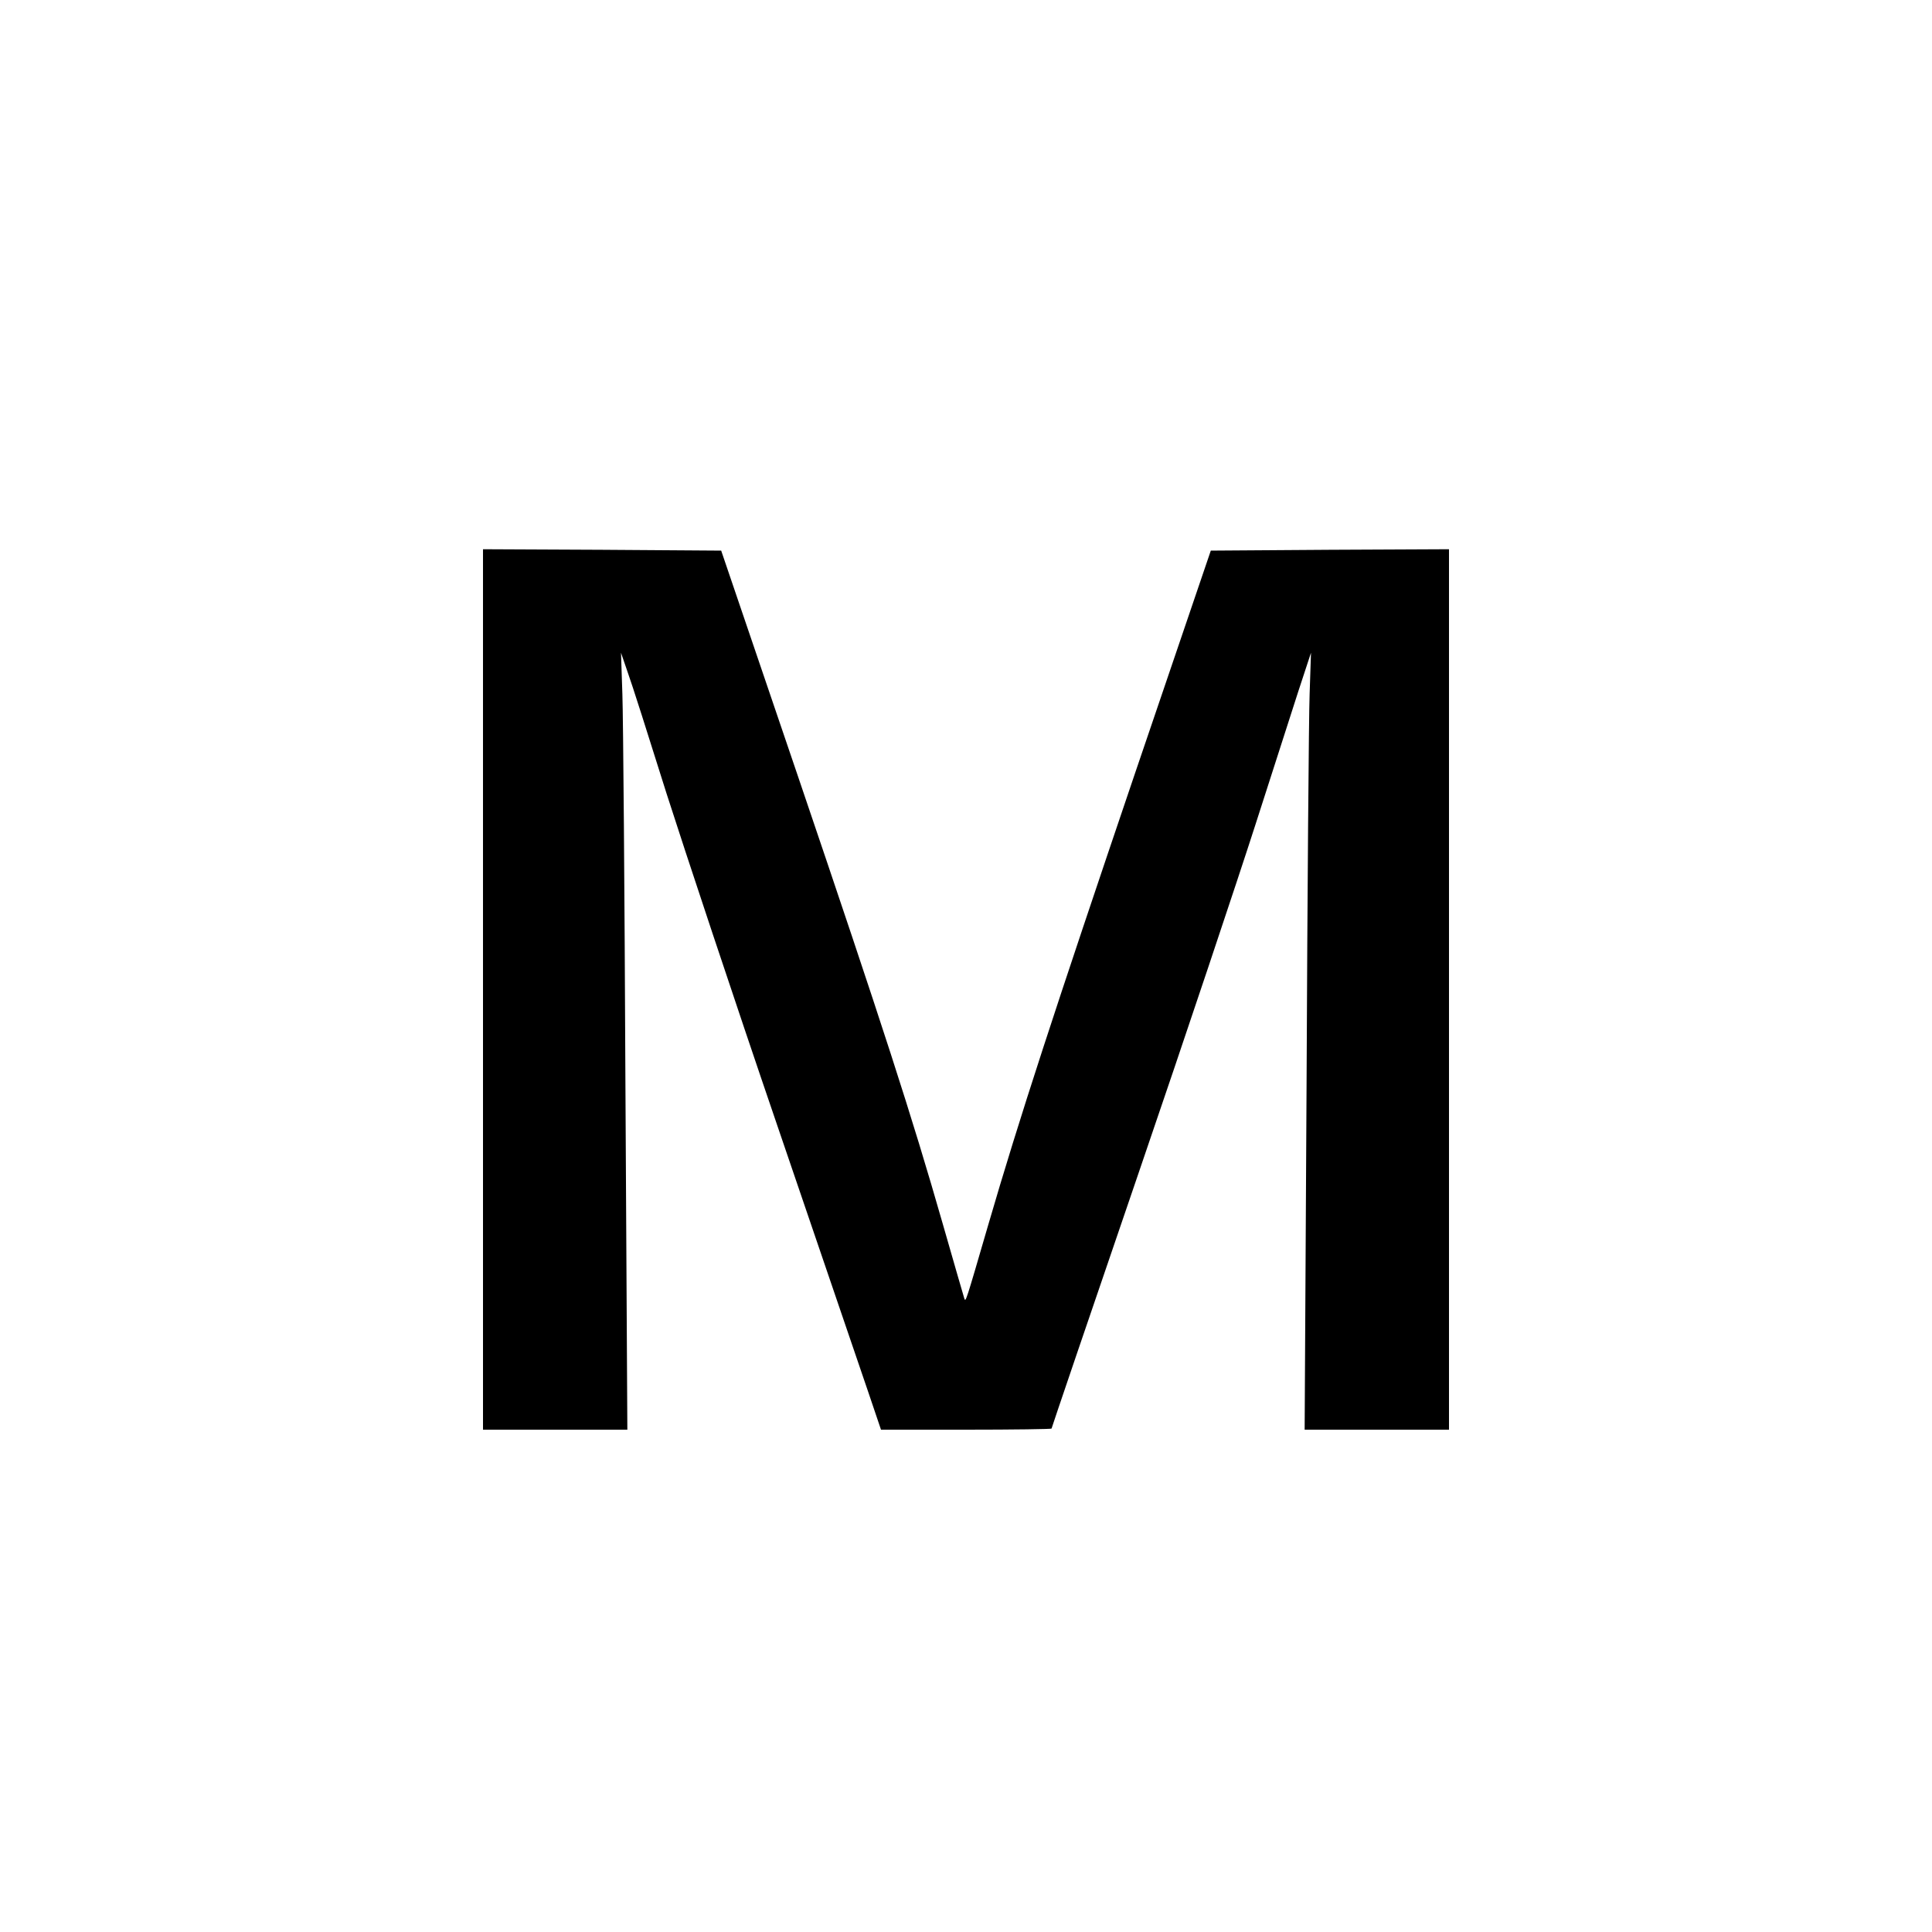
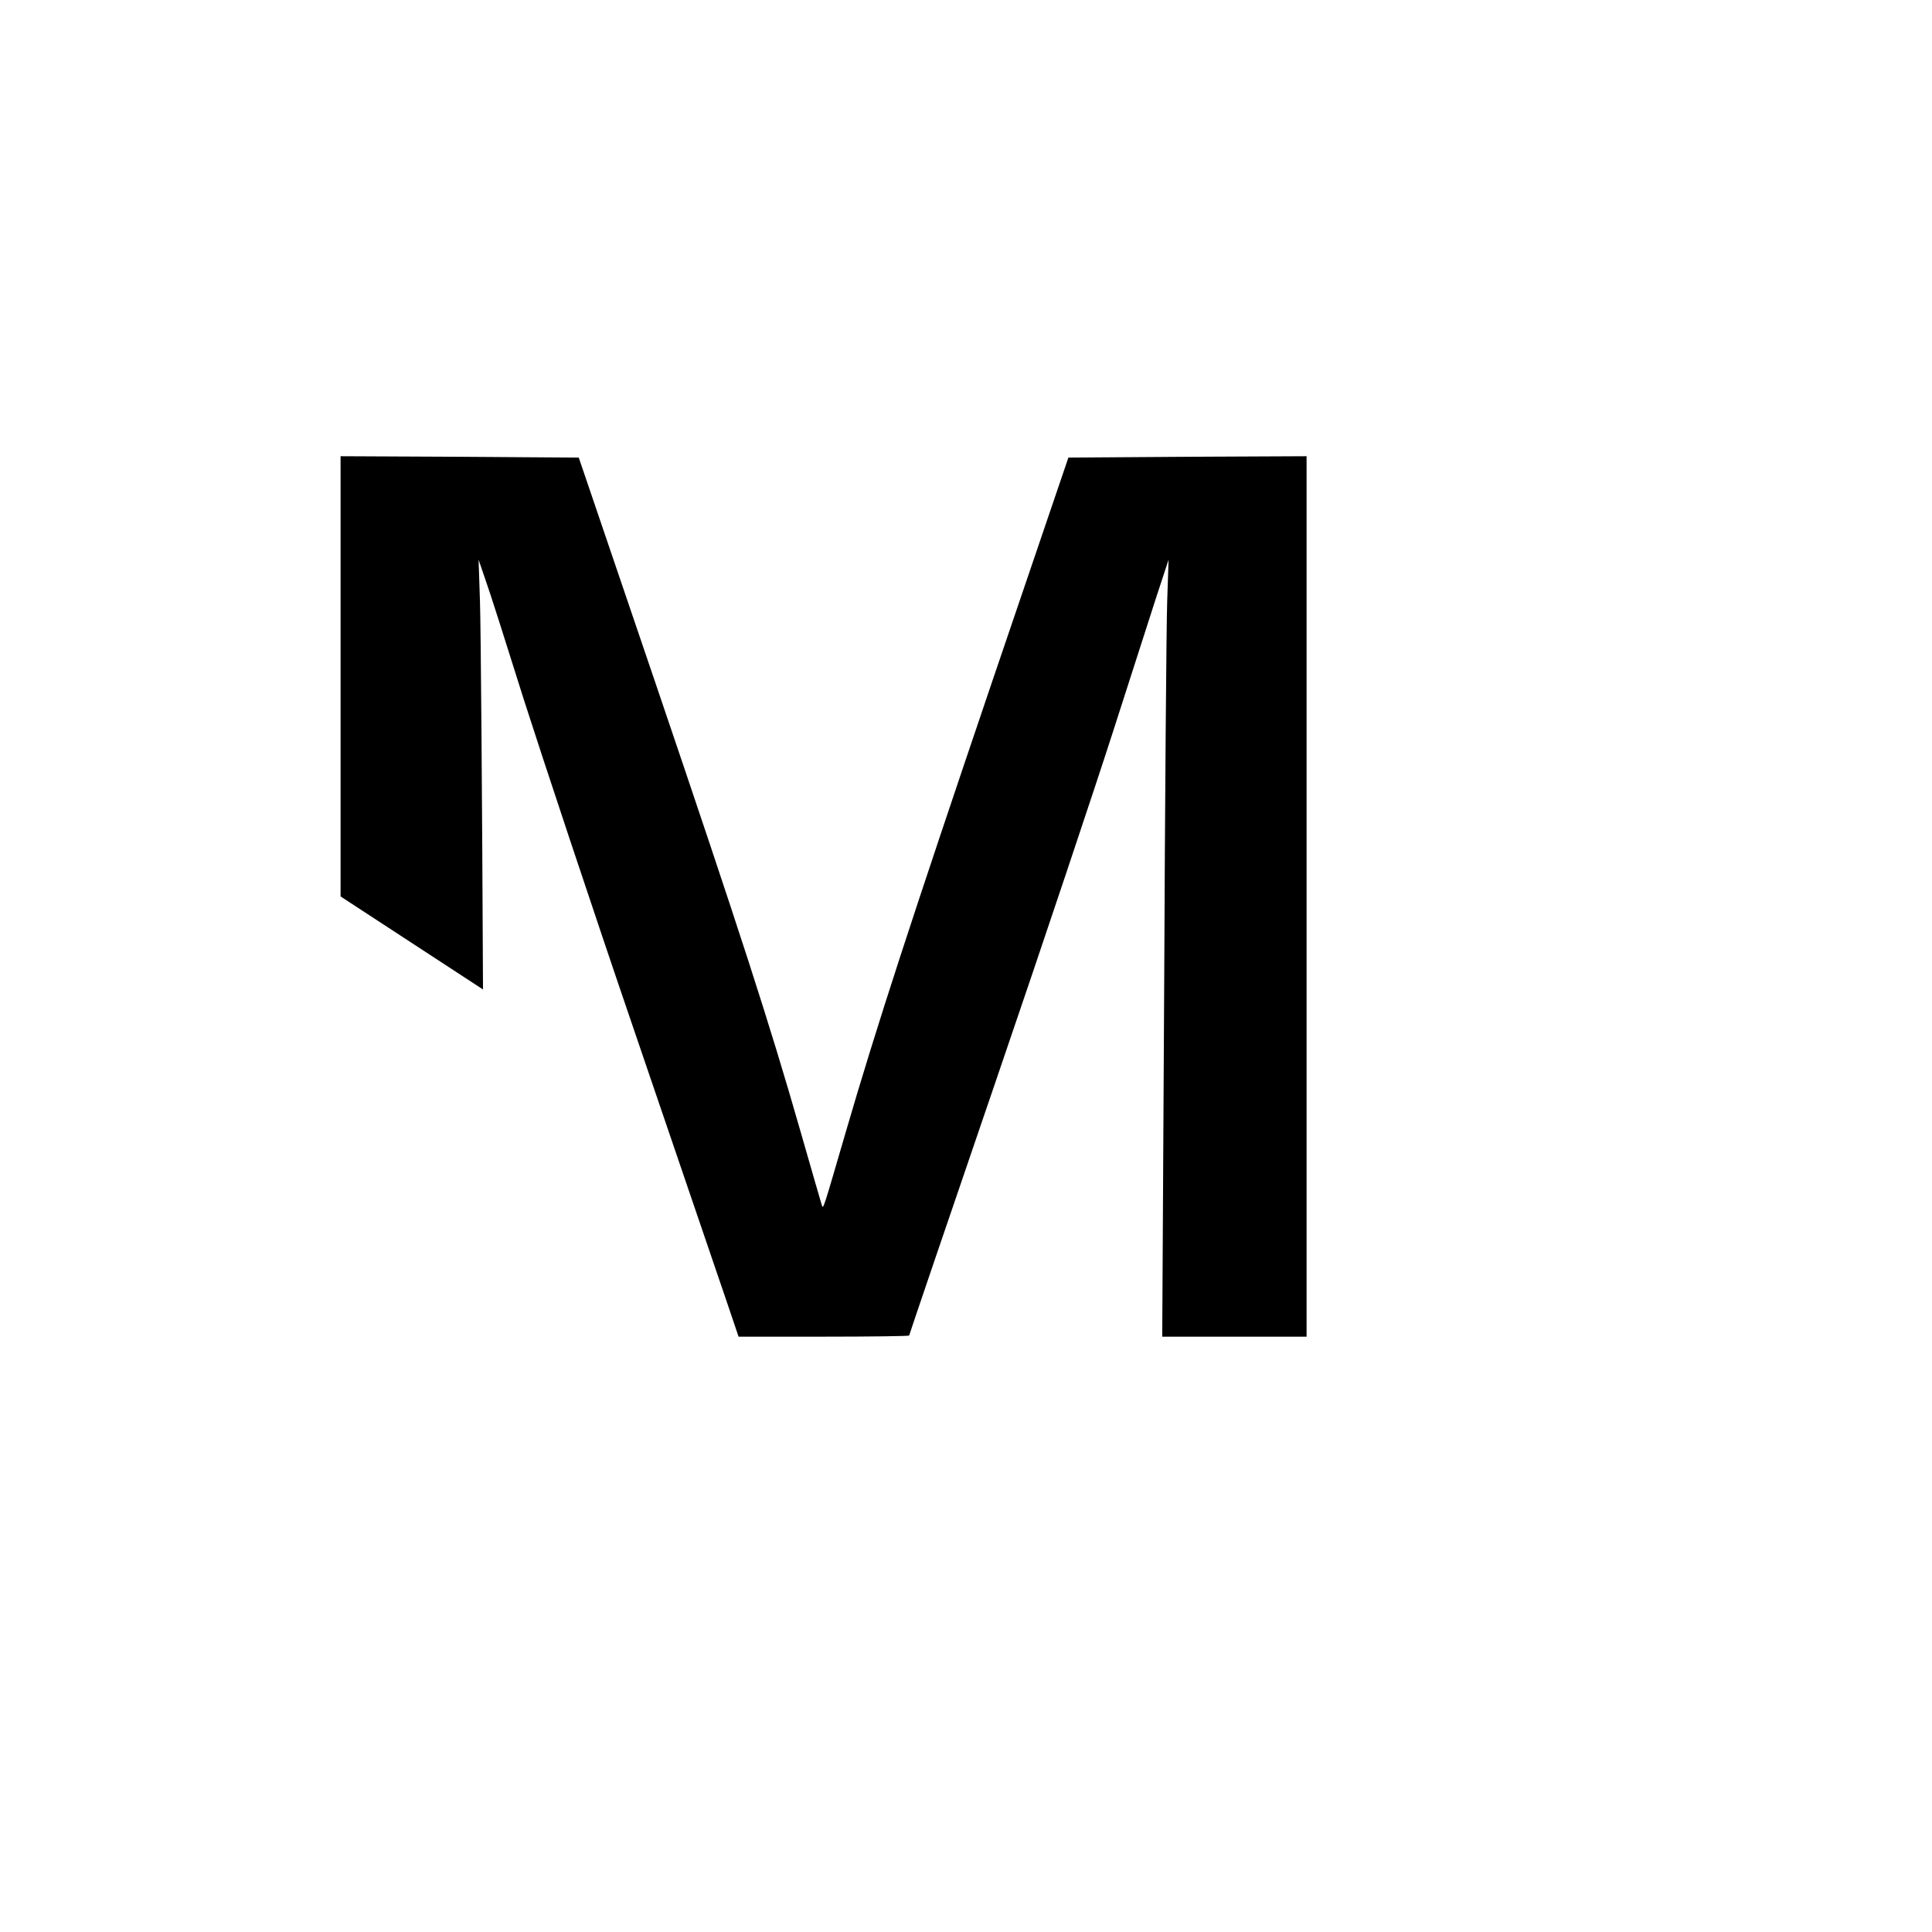
<svg xmlns="http://www.w3.org/2000/svg" version="1.0" width="700pt" height="700pt" viewBox="0 0 700 700" preserveAspectRatio="xMidYMid meet">
  <g transform="translate(0,700) scale(0.1,-0.1)" fill="#000000" stroke="none">
-     <path d="M1750 3415 l0 -1595 261 0 262 0 -7 1258 c-3 691 -8 1325 -11 1407 l-5 150 24 -70 c14 -38 77 -236 141 -440 65 -203 245 -746 402 -1205 157 -459 305 -895 330 -967 l45 -133 309 0 c170 0 309 2 309 4 0 2 141 417 314 922 173 505 363 1074 424 1264 61 190 131 408 156 485 l46 140 -5 -150 c-3 -82 -8 -716 -11 -1407 l-7 -1258 262 0 261 0 0 1595 0 1595 -431 -2 -432 -3 -274 -805 c-293 -864 -420 -1252 -533 -1640 -81 -278 -81 -279 -86 -265 -2 6 -37 127 -78 270 -112 391 -218 719 -524 1620 l-279 820 -432 3 -431 2 0 -1595z" />
+     <path d="M1750 3415 c-3 691 -8 1325 -11 1407 l-5 150 24 -70 c14 -38 77 -236 141 -440 65 -203 245 -746 402 -1205 157 -459 305 -895 330 -967 l45 -133 309 0 c170 0 309 2 309 4 0 2 141 417 314 922 173 505 363 1074 424 1264 61 190 131 408 156 485 l46 140 -5 -150 c-3 -82 -8 -716 -11 -1407 l-7 -1258 262 0 261 0 0 1595 0 1595 -431 -2 -432 -3 -274 -805 c-293 -864 -420 -1252 -533 -1640 -81 -278 -81 -279 -86 -265 -2 6 -37 127 -78 270 -112 391 -218 719 -524 1620 l-279 820 -432 3 -431 2 0 -1595z" />
  </g>
</svg>